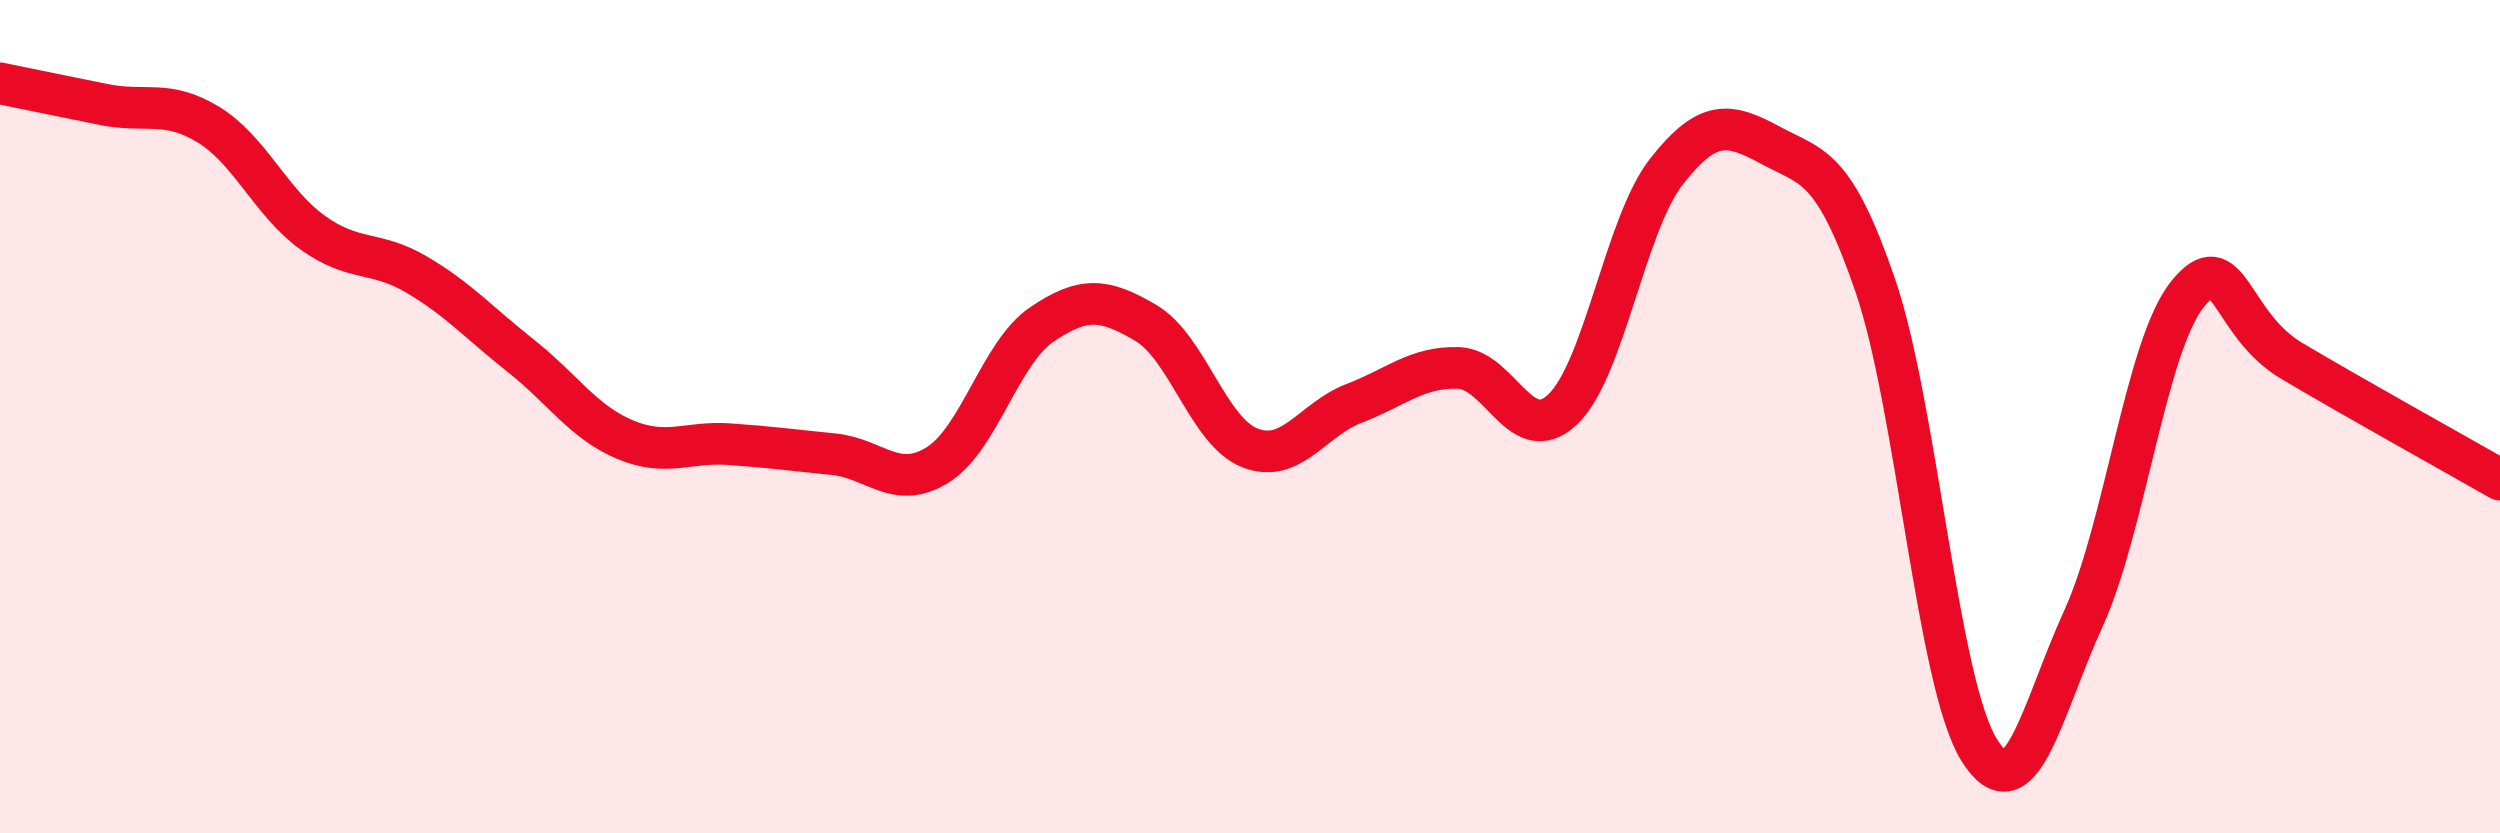
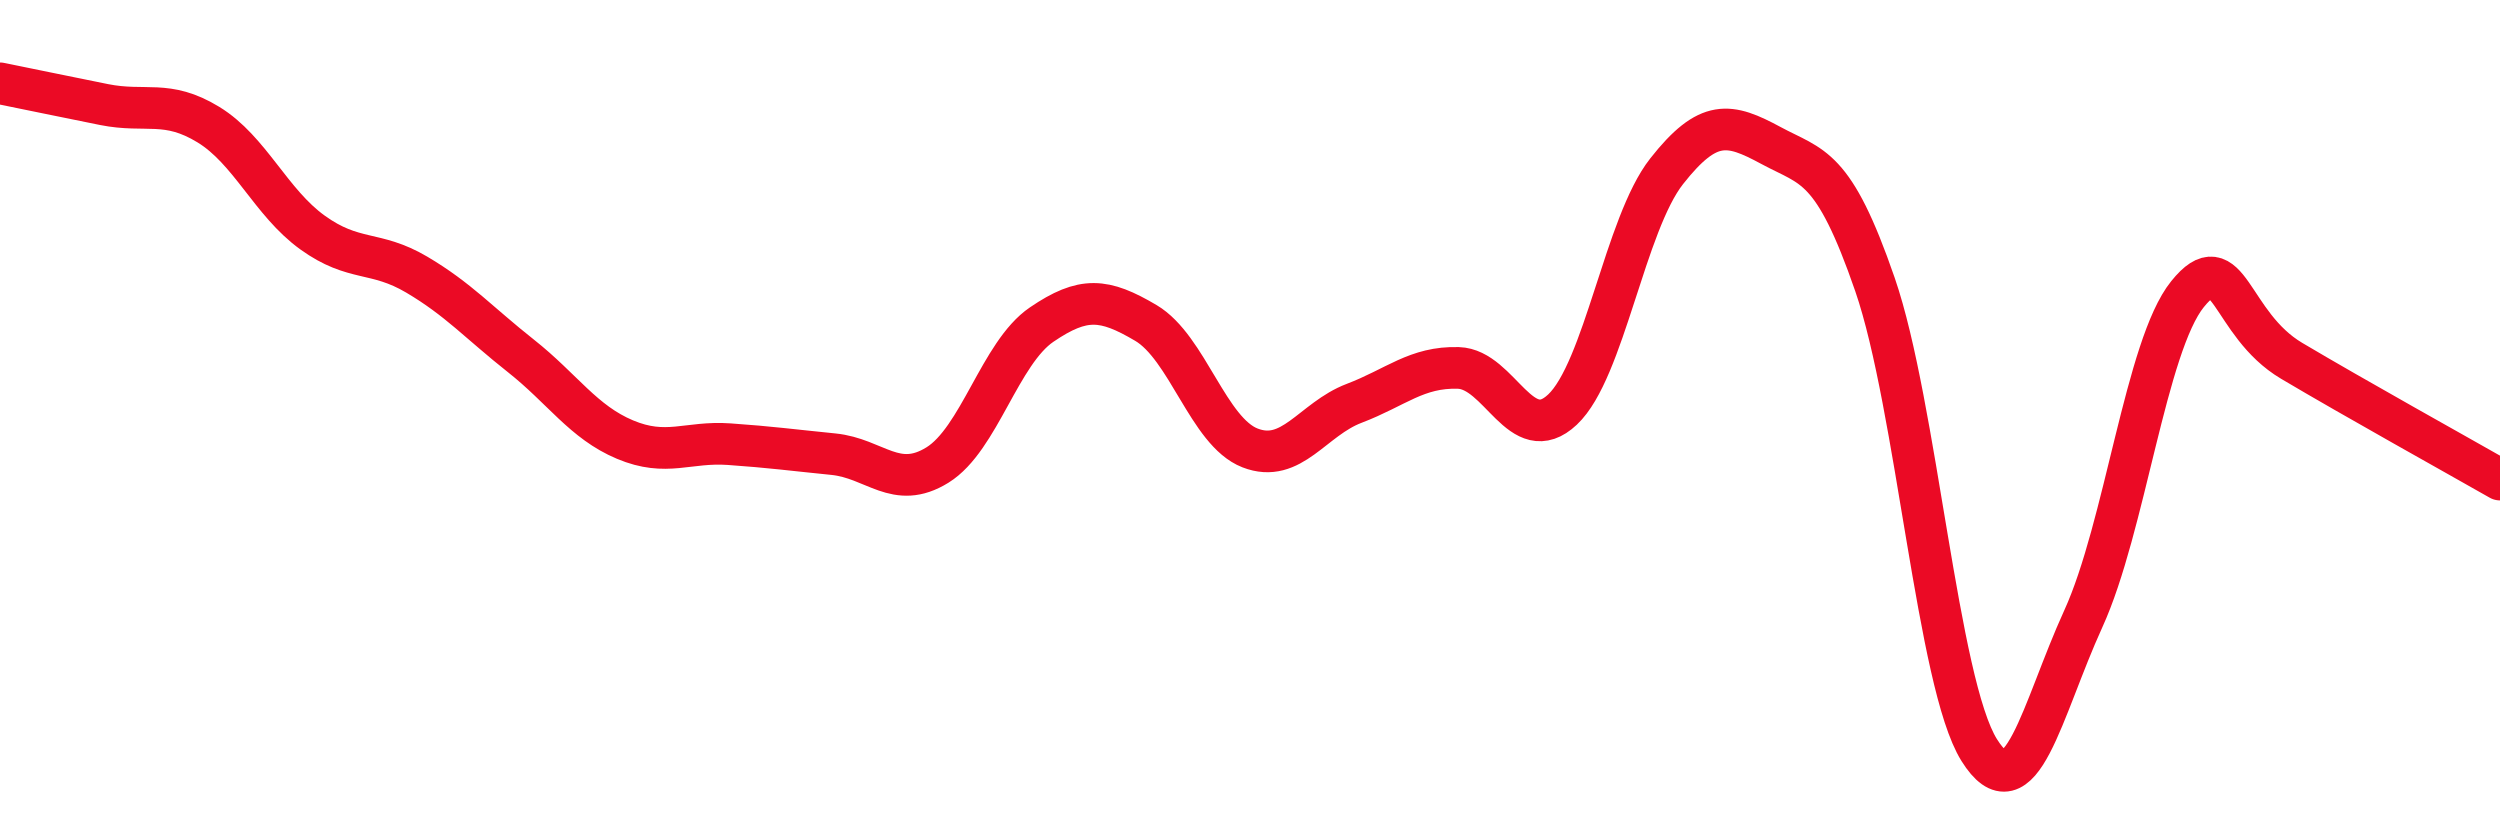
<svg xmlns="http://www.w3.org/2000/svg" width="60" height="20" viewBox="0 0 60 20">
-   <path d="M 0,2 C 0.5,2.1 1.5,2.31 2.5,2.51 C 3.5,2.71 4,2.38 5,2.99 C 6,3.6 6.5,4.86 7.5,5.58 C 8.5,6.3 9,6 10,6.59 C 11,7.18 11.5,7.75 12.5,8.54 C 13.5,9.33 14,10.13 15,10.55 C 16,10.97 16.5,10.59 17.5,10.66 C 18.5,10.73 19,10.8 20,10.9 C 21,11 21.5,11.78 22.5,11.16 C 23.5,10.54 24,8.47 25,7.79 C 26,7.11 26.5,7.16 27.5,7.75 C 28.5,8.34 29,10.36 30,10.75 C 31,11.14 31.5,10.06 32.5,9.68 C 33.5,9.3 34,8.8 35,8.83 C 36,8.86 36.5,10.77 37.5,9.83 C 38.5,8.89 39,5.38 40,4.11 C 41,2.84 41.5,2.95 42.5,3.49 C 43.5,4.03 44,3.93 45,6.83 C 46,9.73 46.5,16.4 47.5,18 C 48.5,19.6 49,17.04 50,14.85 C 51,12.66 51.5,8.3 52.5,7.06 C 53.5,5.82 53.5,7.77 55,8.66 C 56.5,9.55 59,10.94 60,11.51L60 20L0 20Z" fill="#EB0A25" opacity="0.1" stroke-linecap="round" stroke-linejoin="round" />
  <path d="M 0,2 C 0.5,2.1 1.5,2.31 2.5,2.51 C 3.5,2.71 4,2.38 5,2.99 C 6,3.6 6.5,4.86 7.5,5.58 C 8.5,6.3 9,6 10,6.59 C 11,7.18 11.5,7.75 12.5,8.54 C 13.5,9.33 14,10.13 15,10.55 C 16,10.97 16.5,10.59 17.5,10.66 C 18.5,10.73 19,10.8 20,10.9 C 21,11 21.5,11.78 22.5,11.16 C 23.5,10.54 24,8.47 25,7.79 C 26,7.11 26.5,7.16 27.5,7.75 C 28.5,8.34 29,10.36 30,10.75 C 31,11.14 31.5,10.06 32.5,9.68 C 33.5,9.3 34,8.8 35,8.83 C 36,8.86 36.5,10.77 37.5,9.83 C 38.5,8.89 39,5.38 40,4.11 C 41,2.84 41.5,2.95 42.5,3.49 C 43.5,4.03 44,3.93 45,6.83 C 46,9.73 46.5,16.4 47.5,18 C 48.5,19.6 49,17.04 50,14.85 C 51,12.66 51.5,8.3 52.5,7.06 C 53.5,5.82 53.5,7.77 55,8.66 C 56.5,9.55 59,10.94 60,11.51" stroke="#EB0A25" stroke-width="1" fill="none" stroke-linecap="round" stroke-linejoin="round" />
</svg>